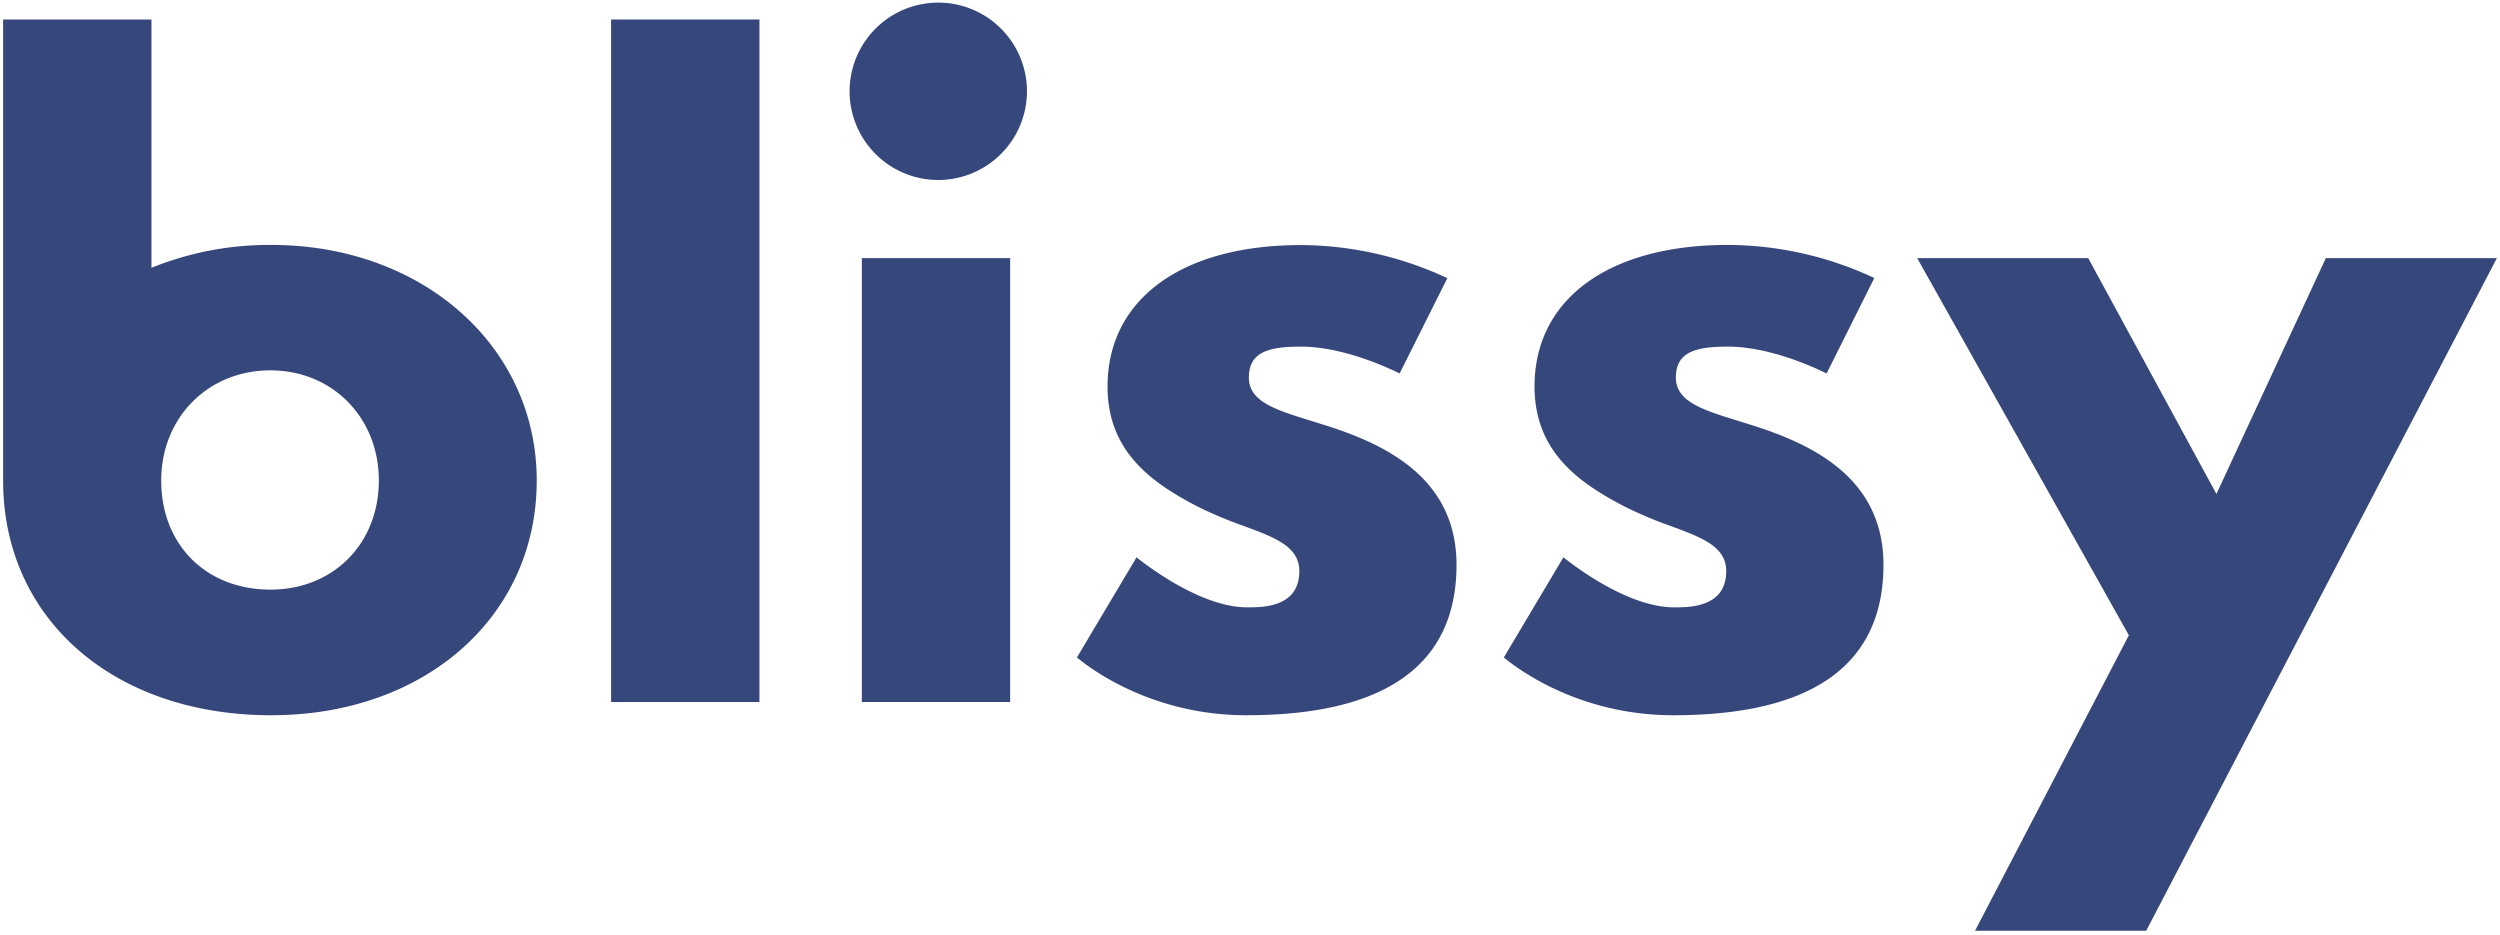
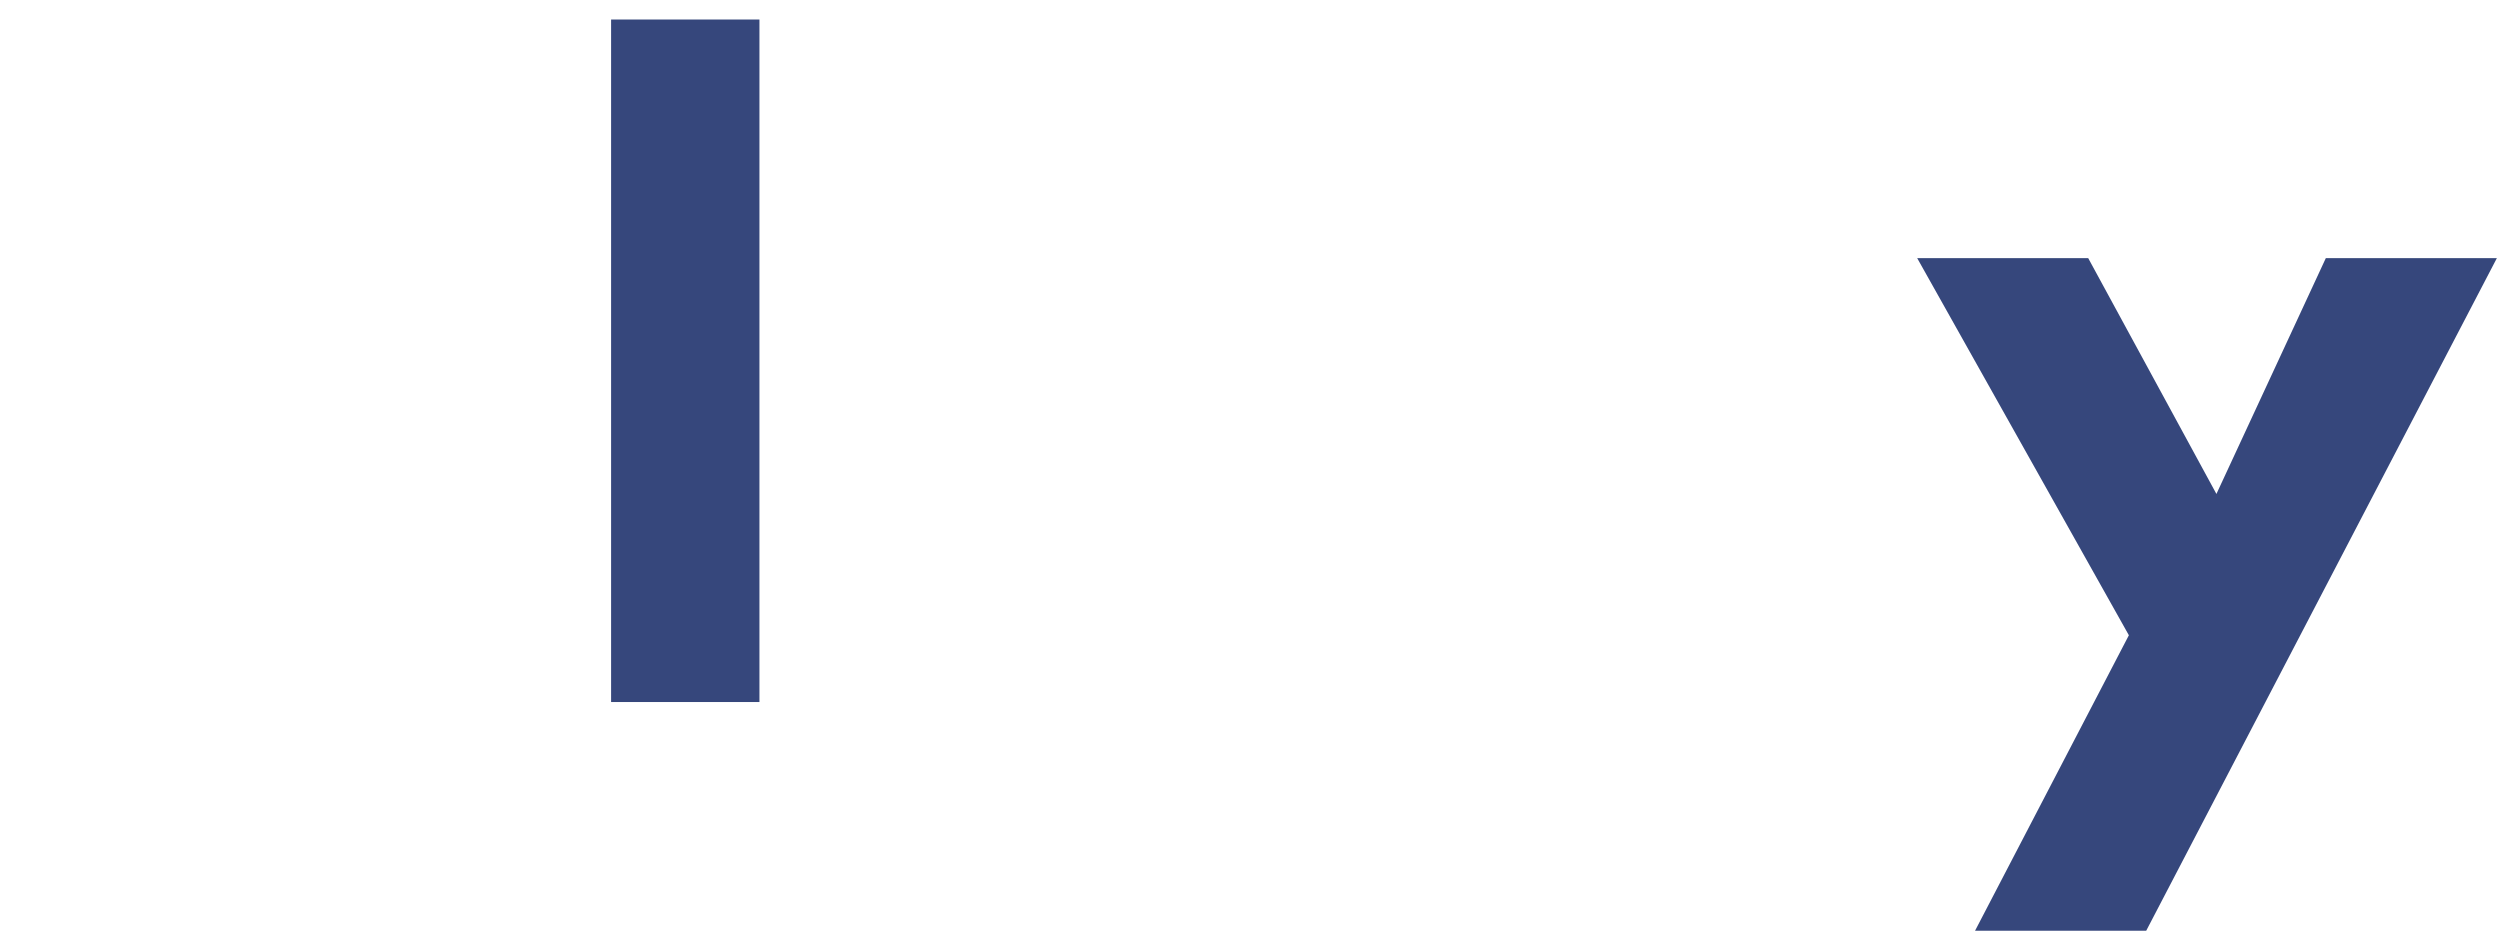
<svg xmlns="http://www.w3.org/2000/svg" id="Layer_1" data-name="Layer 1" viewBox="0 0 802 300">
  <defs>
    <style>.cls-1{fill:#36477c;}</style>
  </defs>
  <title>Artboard 1</title>
  <rect class="cls-1" x="196.04" y="6.26" width="47.59" height="218.95" />
-   <path class="cls-1" d="M87,229.45c-50.65,0-86-31-86-75.3V6.26H48.59V85.9l1.61-.63A100.75,100.75,0,0,1,87,78.57c48.56,0,85.18,32.49,85.18,75.58C172.2,197.78,136.38,229.45,87,229.45Zm-.28-110.64c-20,0-35,15.19-35,35.34,0,20.63,14.41,35,35.05,35,20.14,0,34.76-14.74,34.76-35S106.56,118.81,86.74,118.81Z" />
-   <path class="cls-1" d="M276.48,225.21V82.8h47.58V225.21ZM301,57.74a28.45,28.45,0,1,1,28.45-28.45A28.48,28.48,0,0,1,301,57.74Z" />
-   <path class="cls-1" d="M399.84,229.45c-30.6,0-50.44-15.25-54.36-18.54l19.12-32.12c4.4,3.5,21.17,16.05,35.52,16.05,5,0,16.7,0,16.7-11.62,0-7.89-7.82-10.78-17.72-14.45A132.69,132.69,0,0,1,384,162.41C369.1,154.66,355.3,144.64,355.3,124c0-28,23.77-45.38,62-45.38a111.81,111.81,0,0,1,47,10.62L449,119.81c-4-2-18.33-8.61-31.65-8.61-10.32,0-16.71,1.66-16.71,9.93,0,7.69,8.64,10.37,19.59,13.76l3.81,1.19c20.12,6.22,43.21,17,43.21,45.16C467.24,213.23,444.56,229.45,399.84,229.45Z" />
-   <path class="cls-1" d="M536.78,229.45c-30.56,0-50.43-15.25-54.35-18.54l19.11-32.12c4.4,3.5,21.17,16.05,35.53,16.05,5,0,16.7,0,16.7-11.62,0-7.89-7.82-10.78-17.73-14.45A131.09,131.09,0,0,1,521,162.41c-14.91-7.75-28.72-17.77-28.72-38.46,0-28,23.78-45.38,62-45.38a111.62,111.62,0,0,1,47,10.62l-15.31,30.62c-4-2-18.33-8.61-31.65-8.61-10.31,0-16.7,1.66-16.7,9.93,0,7.69,8.64,10.37,19.58,13.76l3.81,1.19c20.12,6.22,43.21,17,43.21,45.16C604.18,213.23,581.51,229.45,536.78,229.45Z" />
  <polygon class="cls-1" points="633.59 298.59 682.94 203.79 615.03 82.8 669.89 82.8 711.03 158.46 746.13 82.8 801 82.8 688.5 298.59 633.59 298.59" />
</svg>